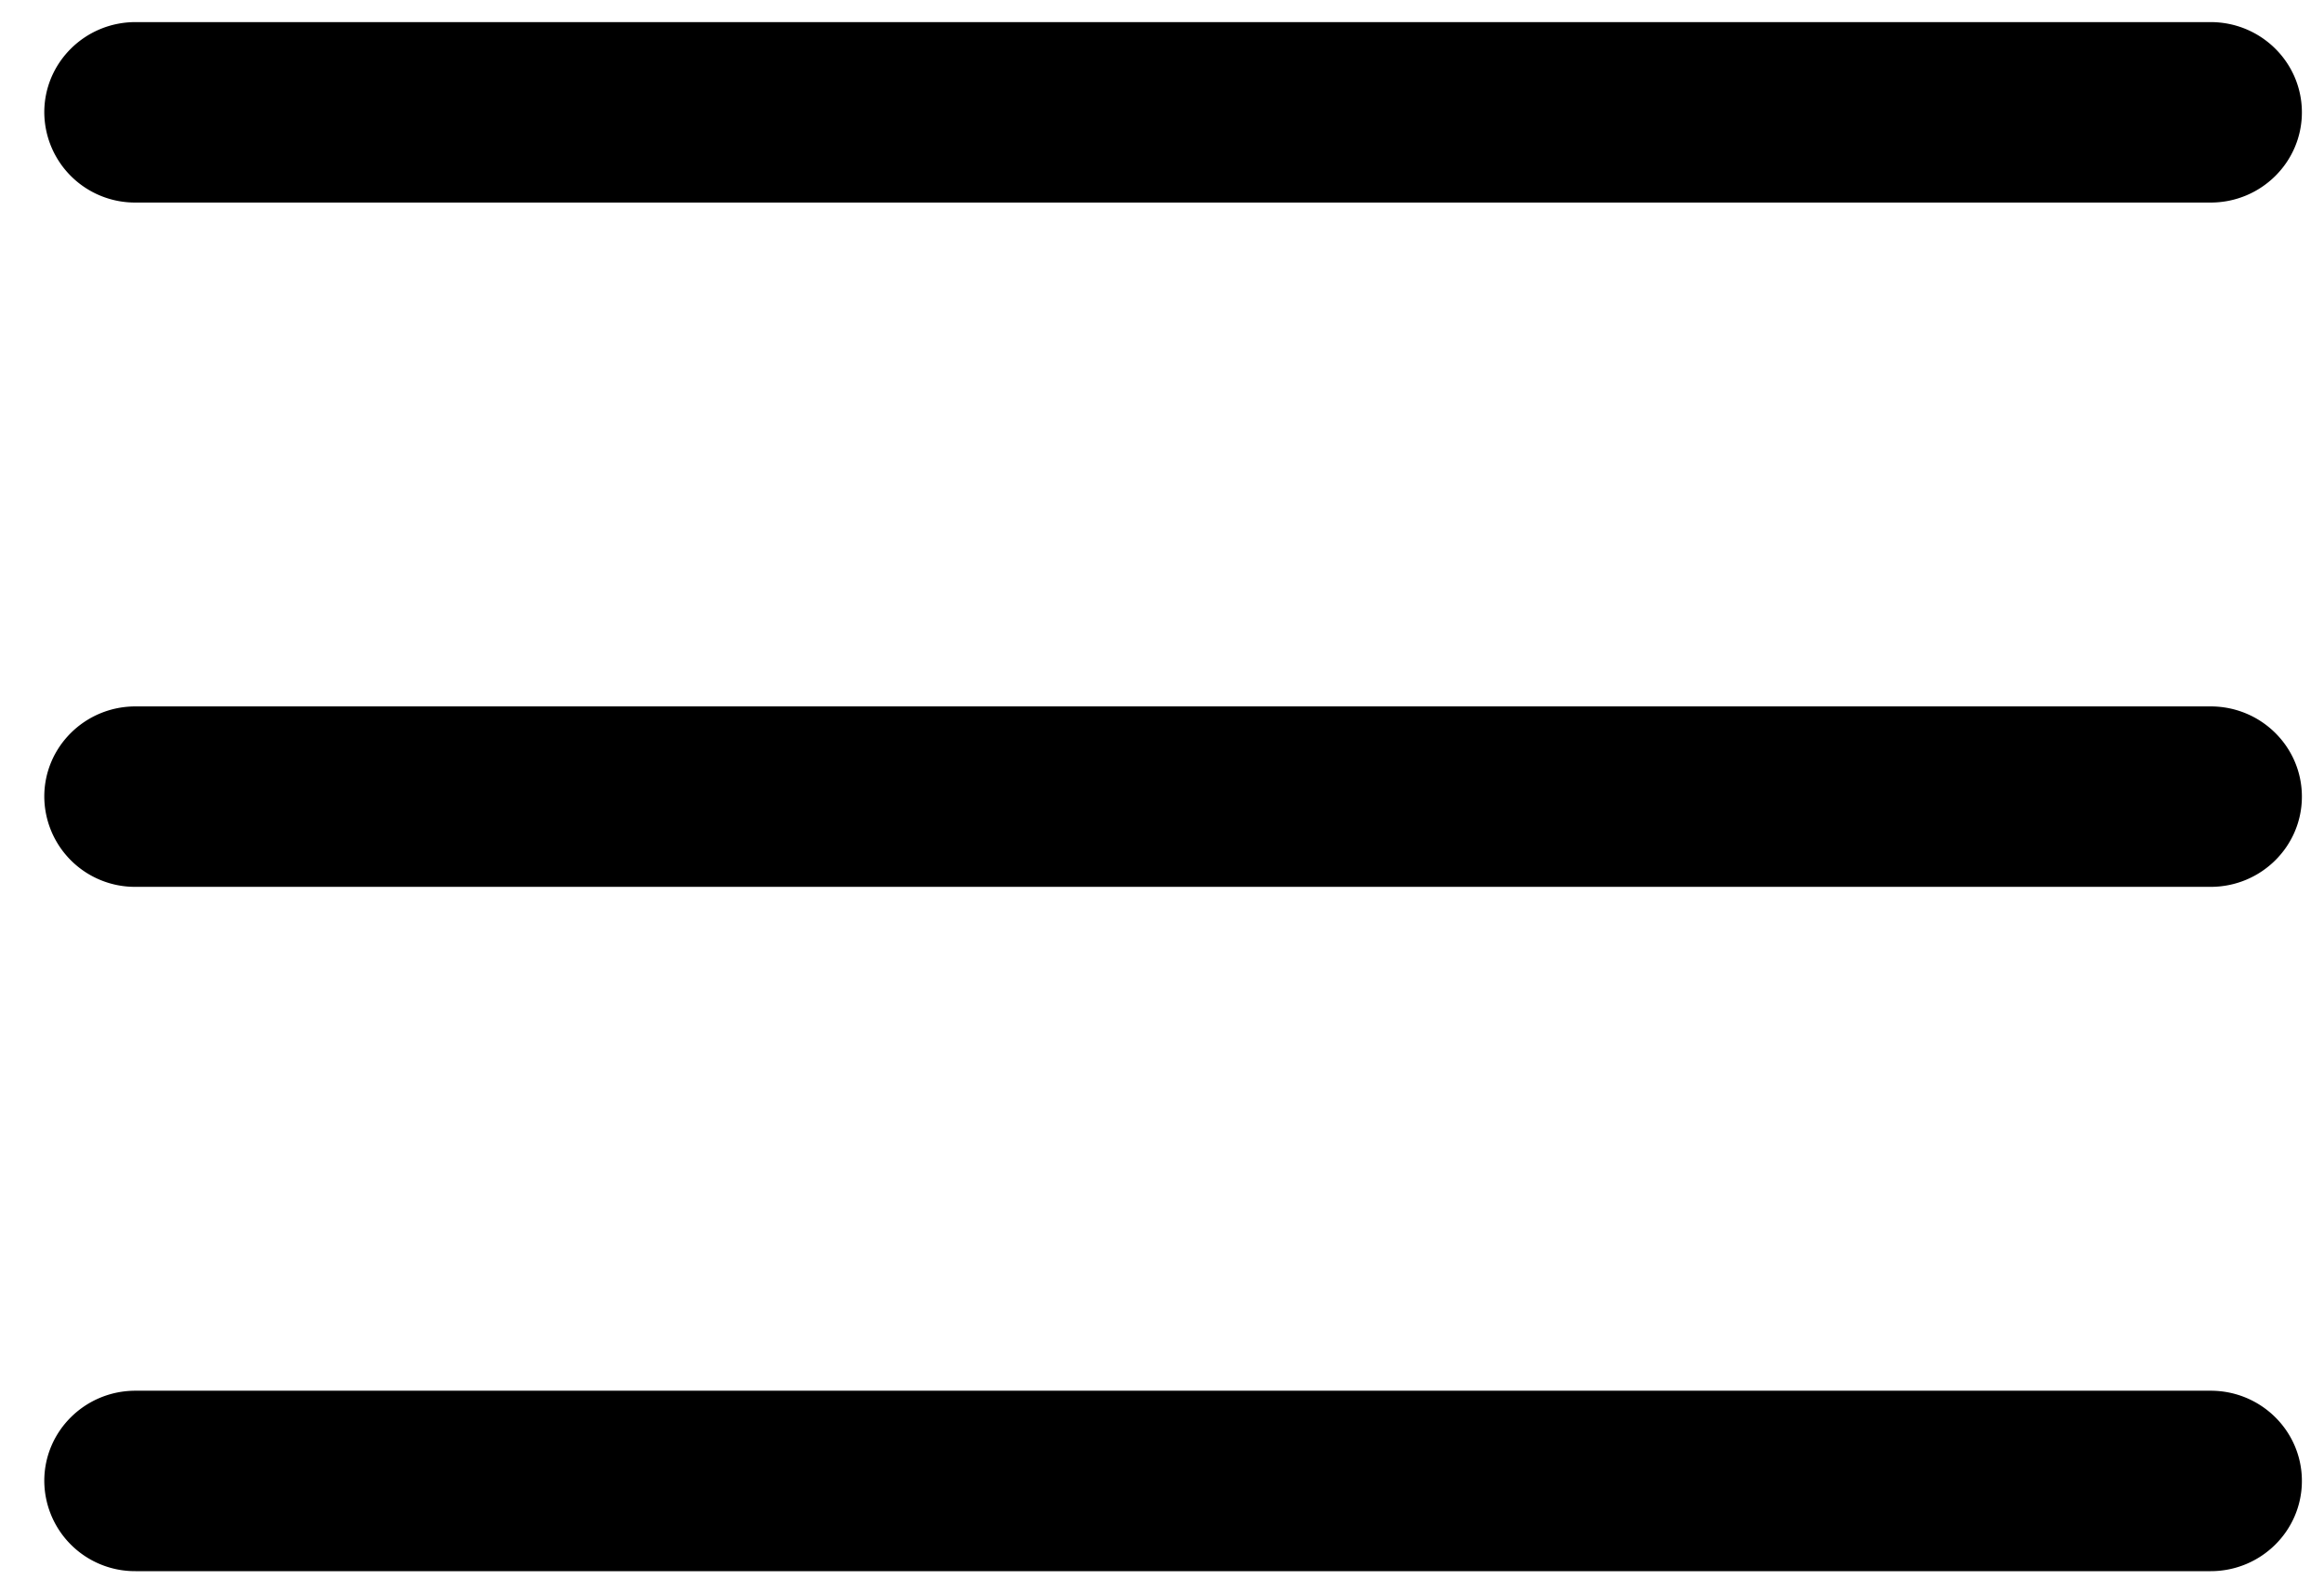
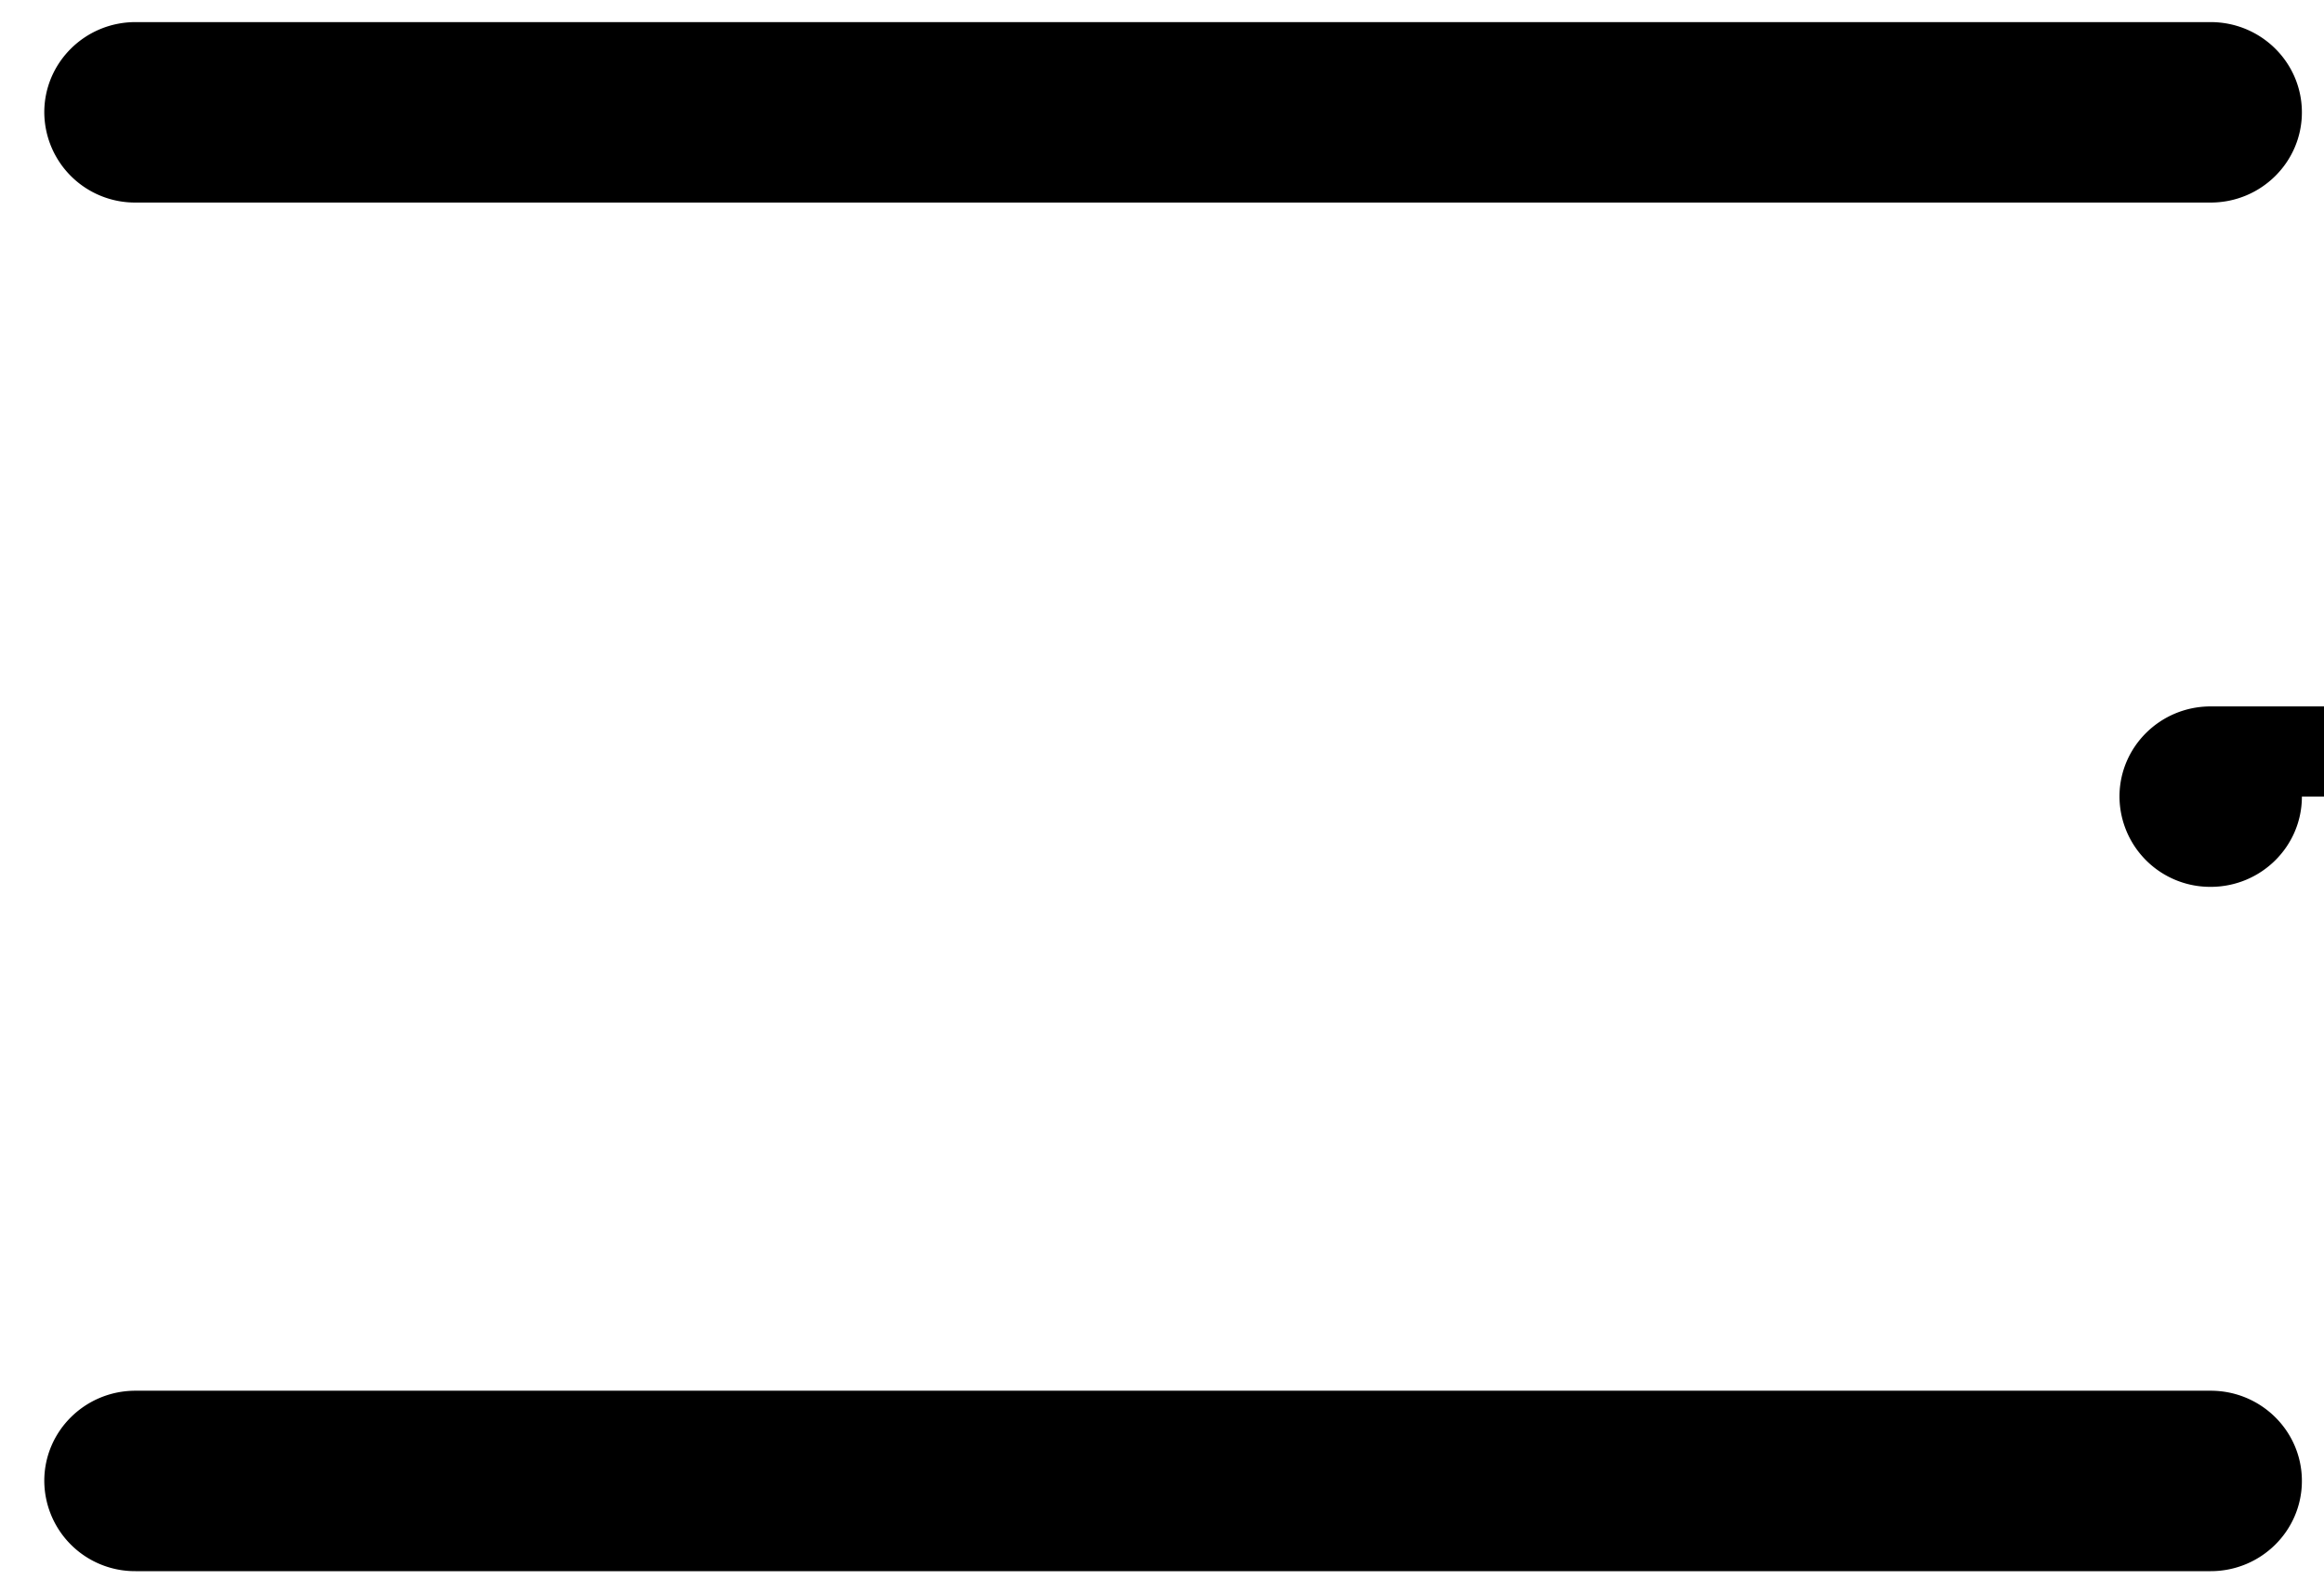
<svg xmlns="http://www.w3.org/2000/svg" width="35" height="24" viewBox="0 0 35 24">
  <g>
    <g>
-       <path d="M34.667 12c0 .75-.615 1.359-1.374 1.359H2.04a1.366 1.366 0 0 1-1.373-1.36c0-.75.615-1.358 1.373-1.358h31.253c.759 0 1.374.608 1.374 1.359zm0-10.308c0 .75-.615 1.359-1.374 1.359H2.04A1.366 1.366 0 0 1 .667 1.692c0-.75.615-1.359 1.373-1.359h31.253c.759 0 1.374.609 1.374 1.36zm0 20.616c0 .75-.615 1.359-1.374 1.359H2.04a1.366 1.366 0 0 1-1.373-1.36c0-.75.615-1.358 1.373-1.358h31.253c.759 0 1.374.608 1.374 1.359z" />
+       <path d="M34.667 12c0 .75-.615 1.359-1.374 1.359a1.366 1.366 0 0 1-1.373-1.36c0-.75.615-1.358 1.373-1.358h31.253c.759 0 1.374.608 1.374 1.359zm0-10.308c0 .75-.615 1.359-1.374 1.359H2.04A1.366 1.366 0 0 1 .667 1.692c0-.75.615-1.359 1.373-1.359h31.253c.759 0 1.374.609 1.374 1.36zm0 20.616c0 .75-.615 1.359-1.374 1.359H2.04a1.366 1.366 0 0 1-1.373-1.36c0-.75.615-1.358 1.373-1.358h31.253c.759 0 1.374.608 1.374 1.359z" />
    </g>
  </g>
</svg>